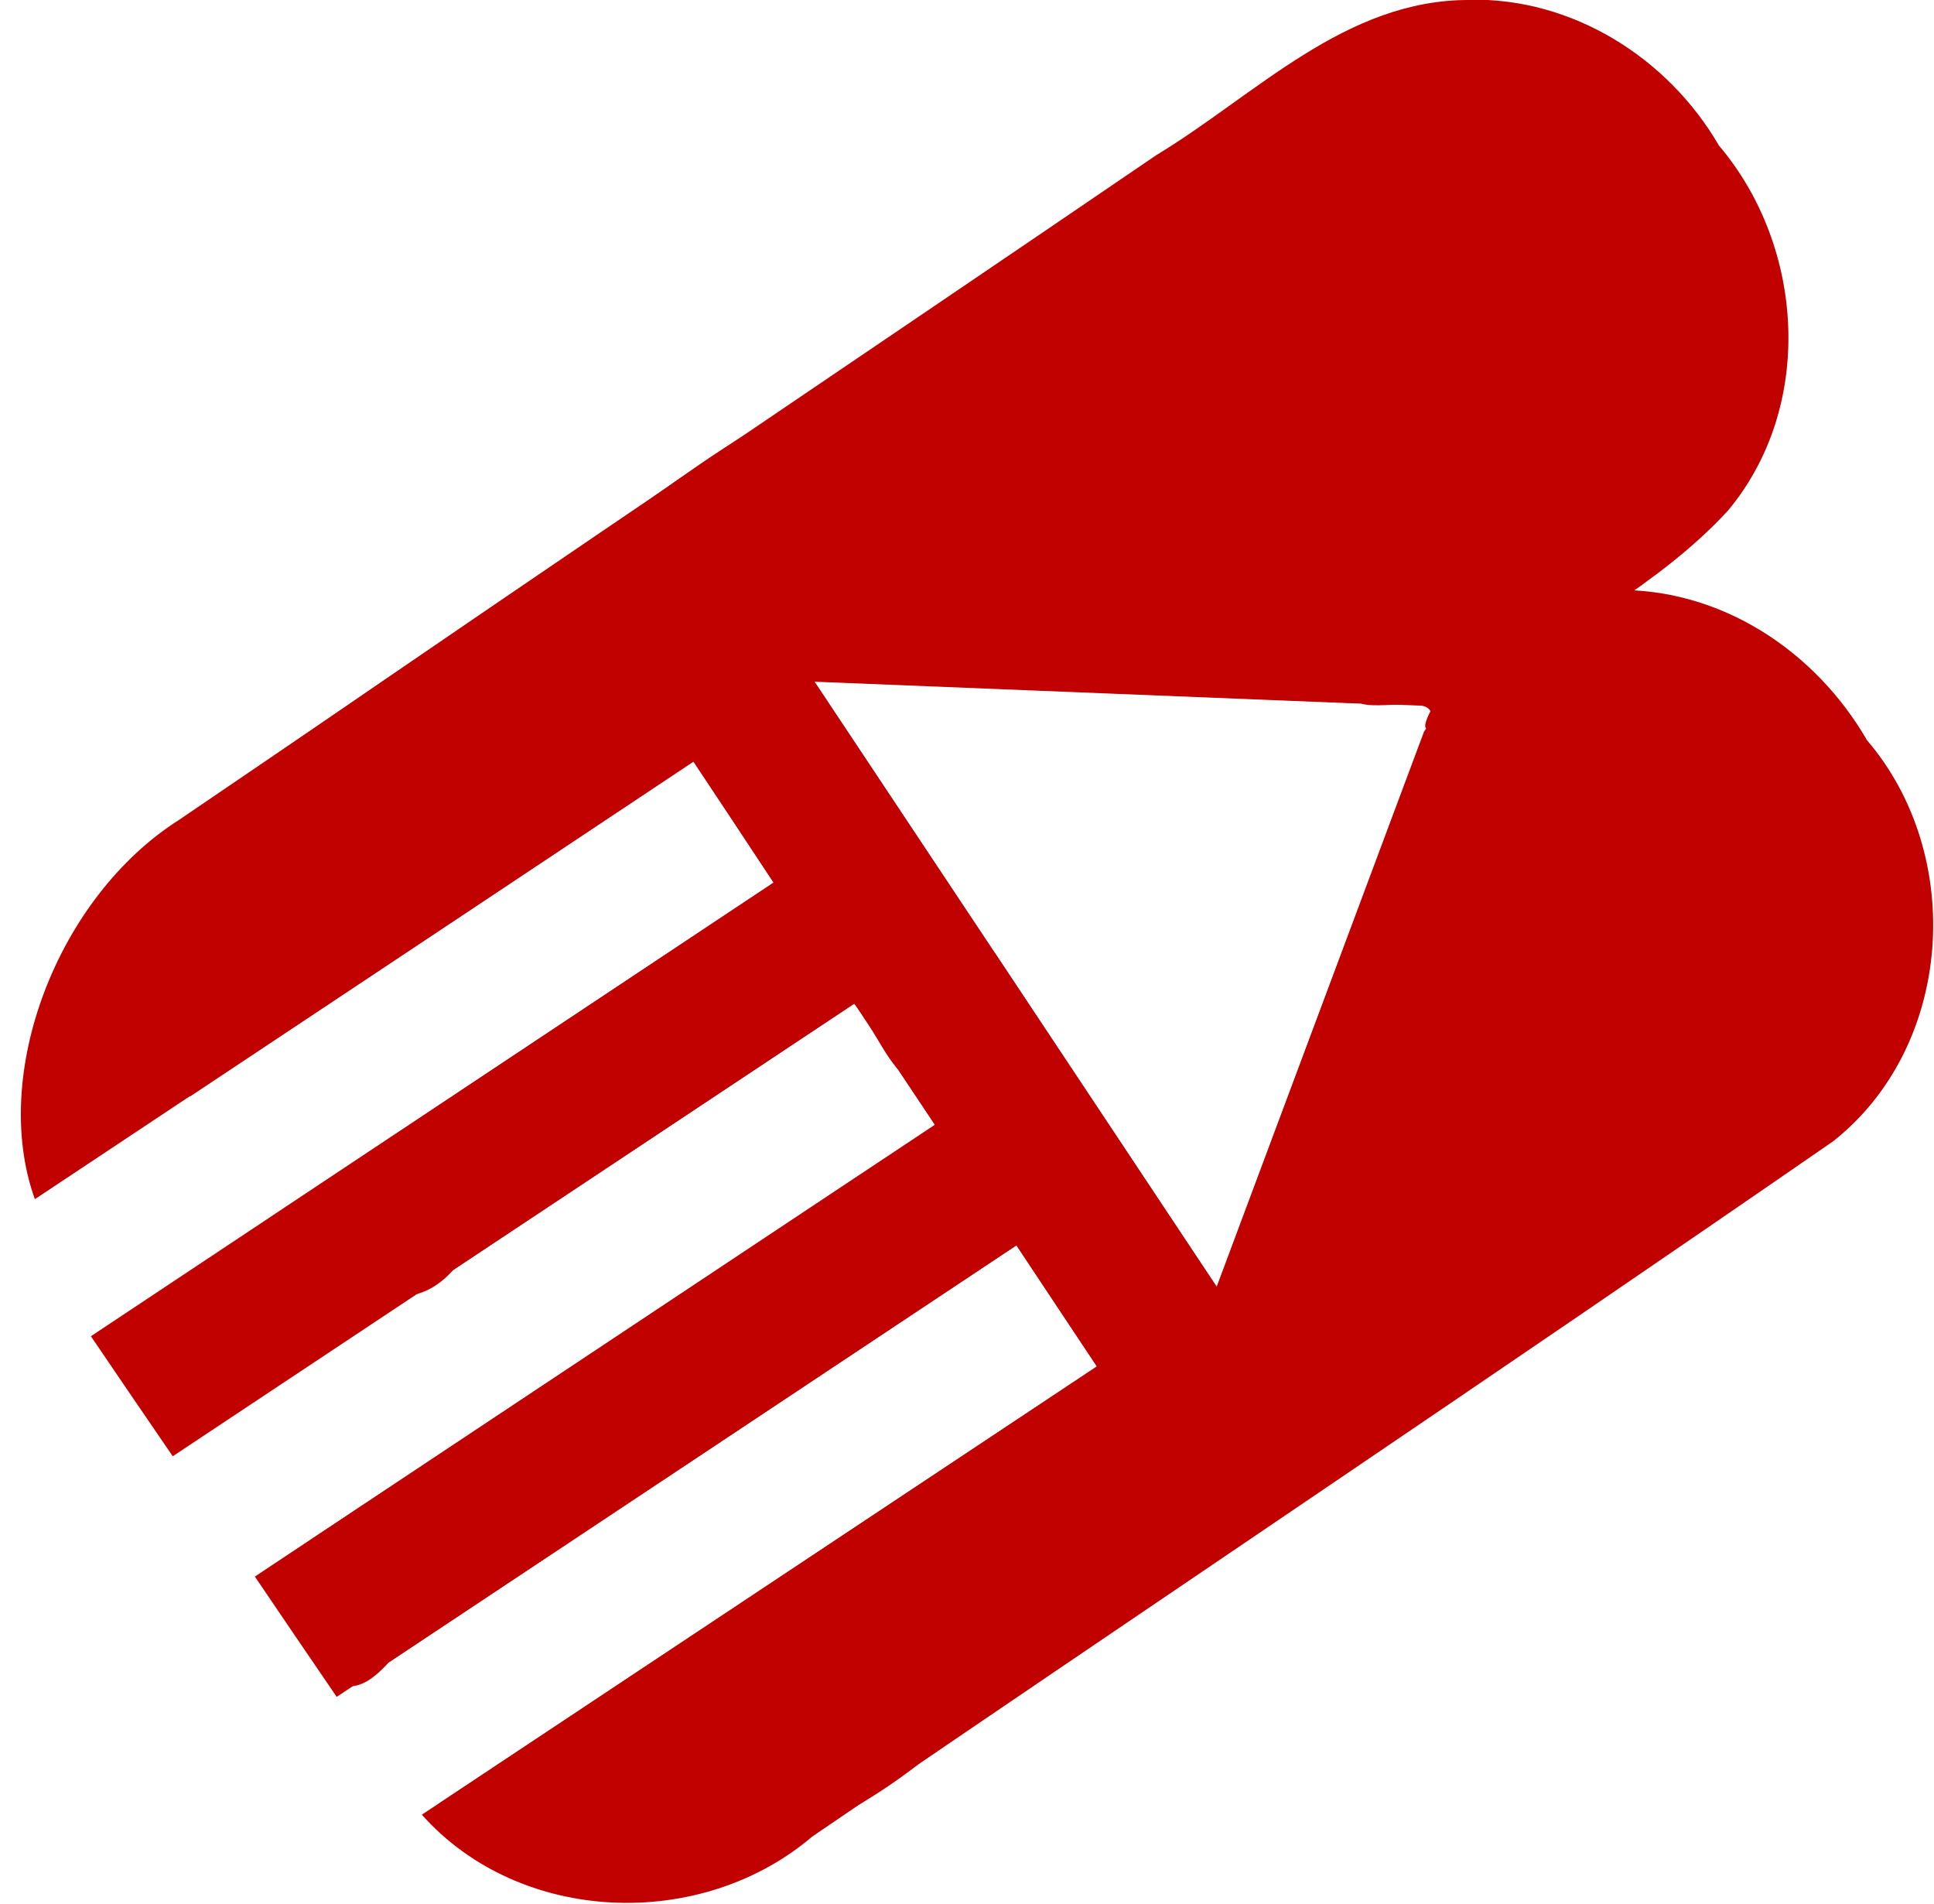
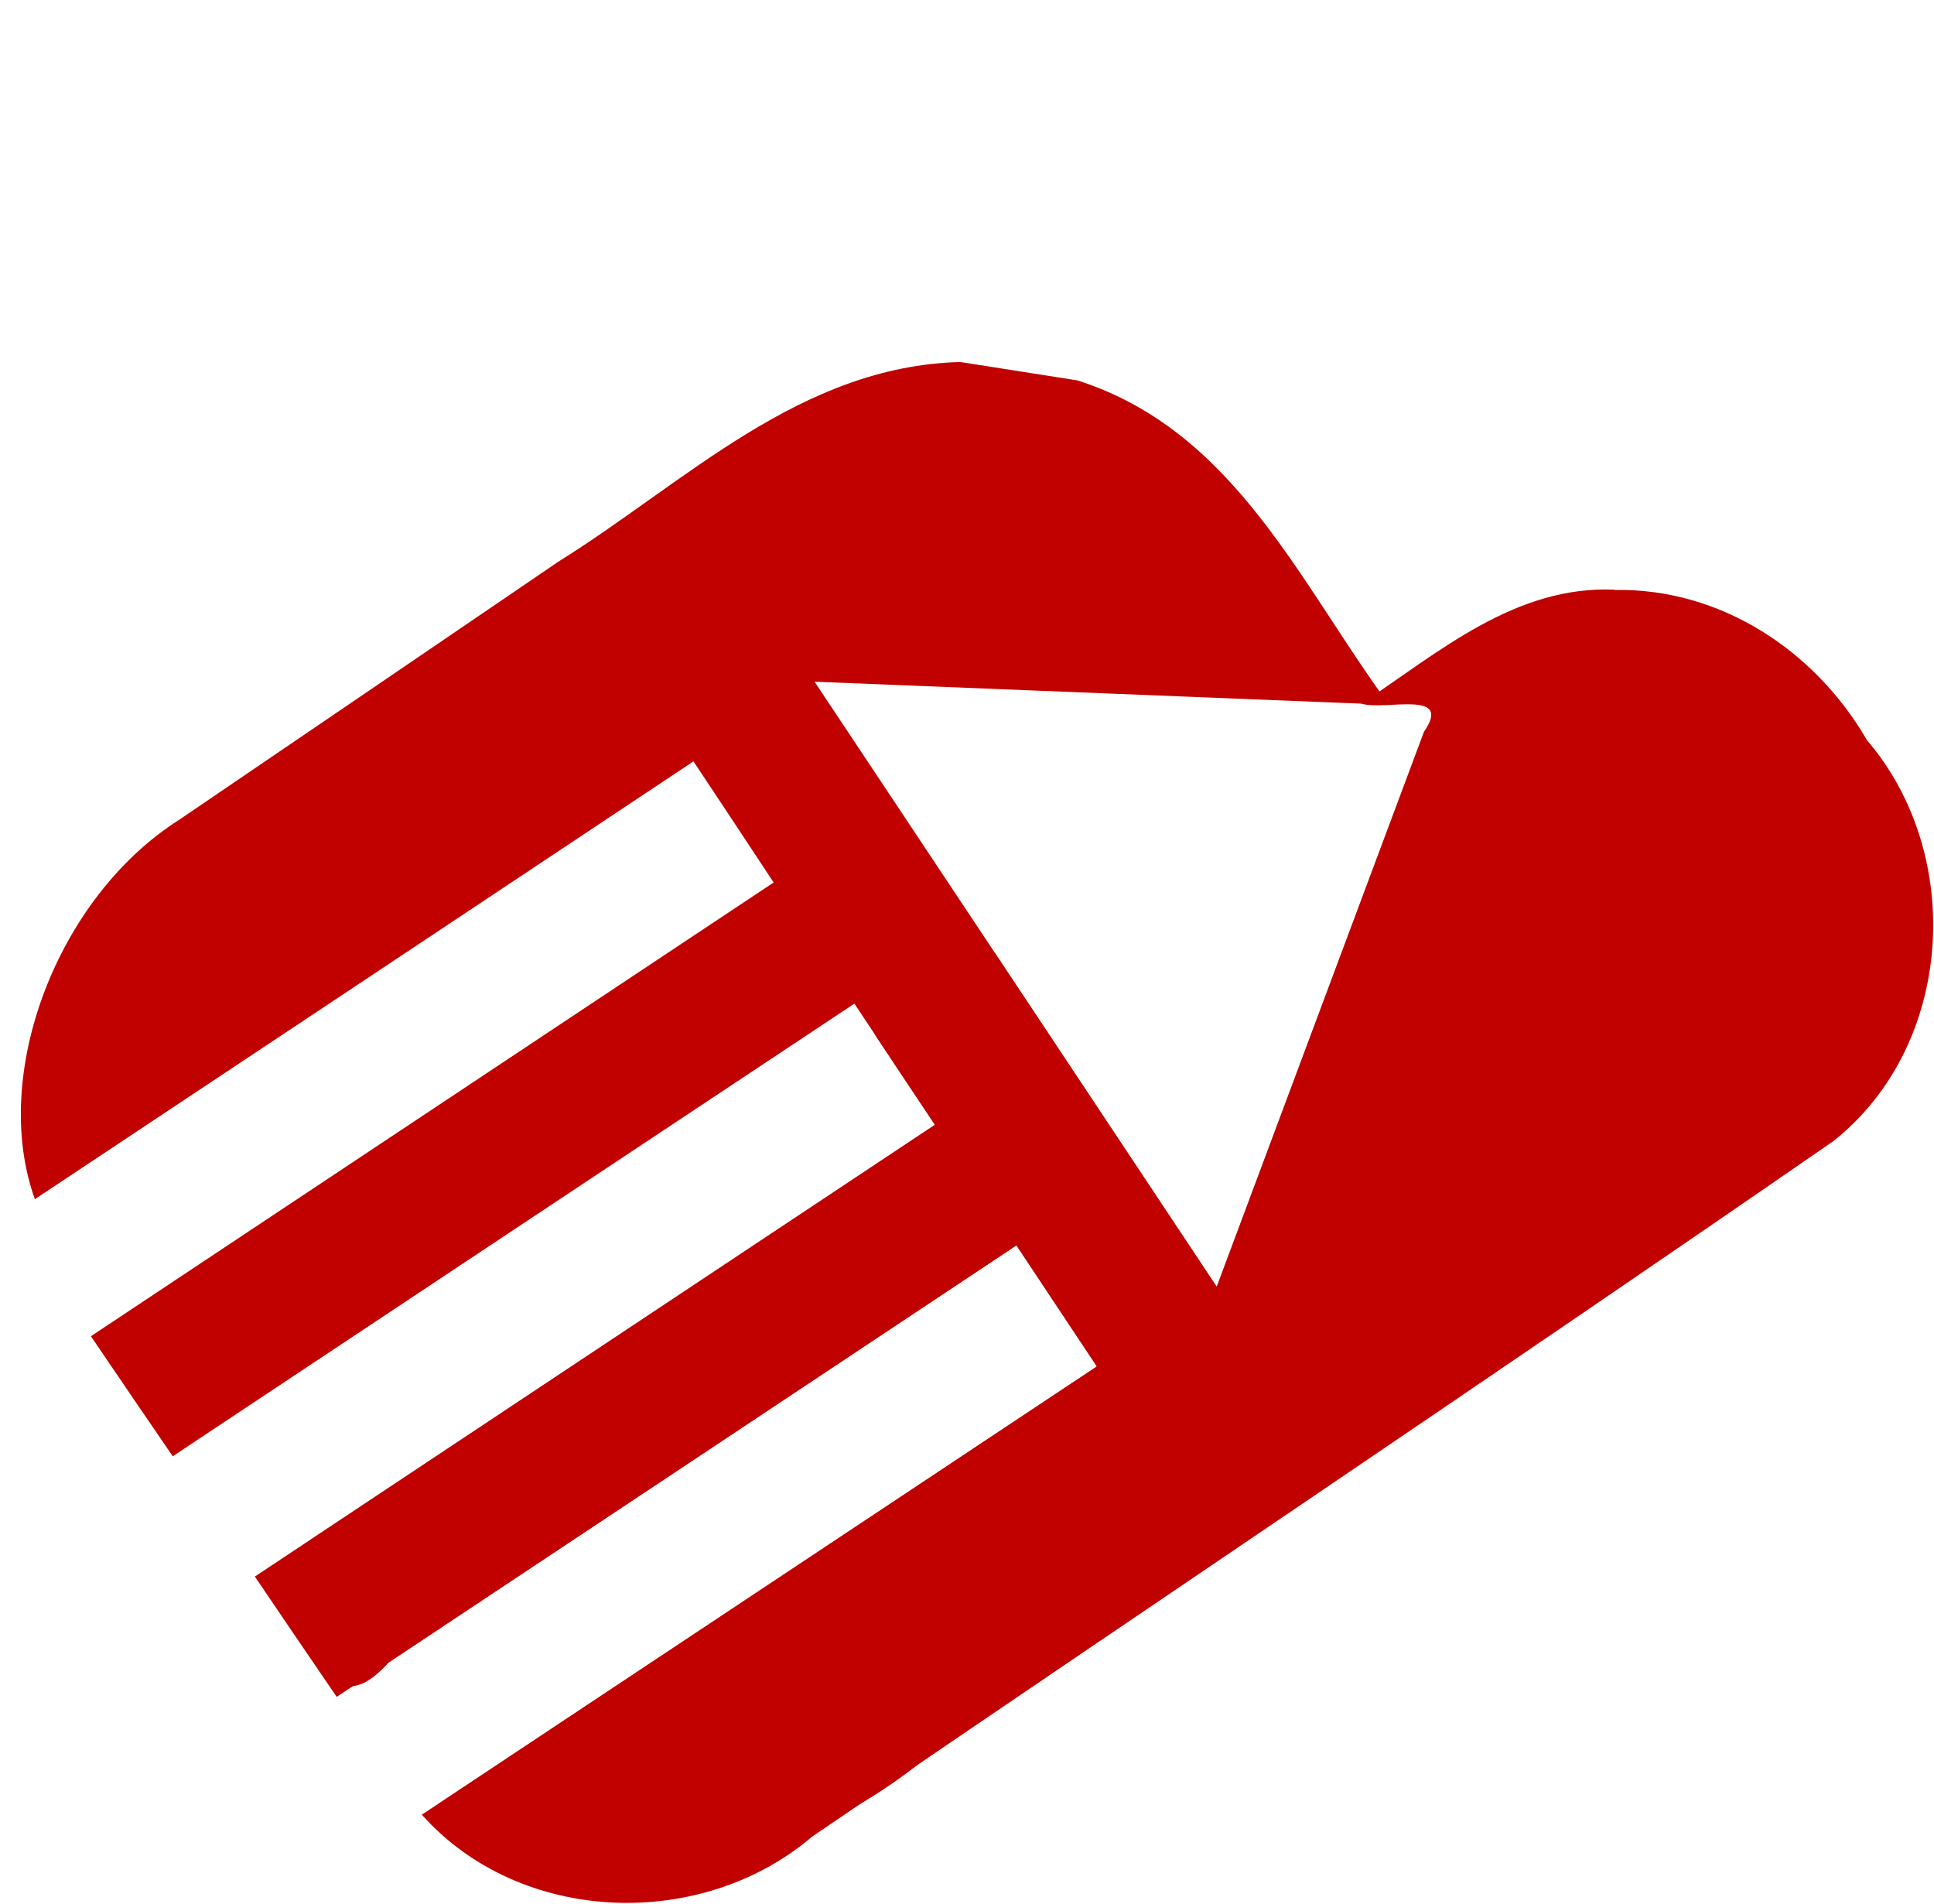
<svg xmlns="http://www.w3.org/2000/svg" xmlns:ns1="http://www.inkscape.org/namespaces/inkscape" xmlns:ns2="http://sodipodi.sourceforge.net/DTD/sodipodi-0.dtd" width="7.042mm" height="6.931mm" viewBox="0 0 7.042 6.931" version="1.1" id="svg8" ns1:version="1.1.2 (b8e25be833, 2022-02-05)" ns2:docname="shortsplaylist-color-simple-form.svg">
  <defs id="defs2">
    <ns1:path-effect effect="fillet_chamfer" id="path-effect845" is_visible="true" lpeversion="1" satellites_param="F,0,0,1,0,1.323,0,1 @ F,0,0,1,0,1.323,0,1 @ F,0,0,1,0,1.323,0,1 @ F,0,0,1,0,1.323,0,1" unit="px" method="auto" mode="F" radius="5" chamfer_steps="1" flexible="false" use_knot_distance="true" apply_no_radius="true" apply_with_radius="true" only_selected="false" hide_knots="false" />
  </defs>
  <ns2:namedview id="base" pagecolor="#ffffff" bordercolor="#666666" borderopacity="1.0" ns1:pageopacity="0.0" ns1:pageshadow="2" ns1:zoom="16" ns1:cx="-8.0625" ns1:cy="9.75" ns1:document-units="mm" ns1:current-layer="g854" ns1:document-rotation="0" showgrid="false" ns1:snap-center="false" fit-margin-top="0" fit-margin-left="0" fit-margin-right="0" fit-margin-bottom="0" ns1:window-width="1920" ns1:window-height="1009" ns1:window-x="-8" ns1:window-y="-8" ns1:window-maximized="1" ns1:pagecheckerboard="0" />
  <g ns1:label="Ebene 1" ns1:groupmode="layer" id="layer1" transform="translate(-96.979,-98.761)">
    <g id="g854" style="display:inline">
-       <path id="rect970" style="display:inline;fill:#c10000;stroke-width:0.265" d="m 102.332,98.761 c -0.454,-0.003 -0.779,0.345 -1.143,0.565 -1.079,0.736 -2.164,1.463 -3.239,2.205 -0.356,0.282 -0.477,0.813 -0.279,1.222 0.611,-0.406 1.222,-0.812 1.833,-1.219 0.098,0.147 0.195,0.294 0.292,0.441 -0.611,0.406 -1.223,0.813 -1.834,1.219 0.167,0.176 0.457,0.428 0.667,0.191 0.487,-0.323 0.973,-0.646 1.46,-0.97 0.072,0.084 0.129,0.242 0.21,0.28 0.14,-0.095 0.28,-0.19 0.42,-0.286 -0.259,-0.389 -0.517,-0.779 -0.776,-1.168 0.751,0.03 1.503,0.061 2.254,0.091 -0.103,0.191 0.099,-0.008 0.175,-0.045 0.299,-0.222 0.644,-0.391 0.898,-0.666 0.317,-0.379 0.281,-0.961 -0.032,-1.33 -0.186,-0.32 -0.533,-0.538 -0.907,-0.531 z" />
      <path id="rect970-7" style="display:inline;fill:#c10000;stroke-width:0.265" d="m 102.858,100.908 c -0.362,-0.016 -0.64,0.228 -0.922,0.415 0.088,0.026 0.335,-0.053 0.228,0.102 -0.252,0.674 -0.503,1.347 -0.755,2.021 -0.269,-0.405 -0.539,-0.811 -0.808,-1.216 -0.146,0.099 -0.291,0.198 -0.437,0.297 0.073,0.11 0.146,0.22 0.22,0.33 -0.758,0.504 -1.517,1.007 -2.275,1.511 -0.021,0.206 0.021,0.739 0.285,0.446 0.762,-0.506 1.524,-1.012 2.286,-1.519 0.098,0.147 0.195,0.294 0.293,0.441 -0.819,0.544 -1.638,1.088 -2.458,1.632 0.358,0.402 1.017,0.424 1.421,0.08 1.238,-0.845 2.485,-1.68 3.718,-2.532 0.439,-0.347 0.482,-1.041 0.123,-1.46 -0.189,-0.327 -0.534,-0.554 -0.918,-0.547 z" />
      <path id="rect1051" style="display:inline;fill:#c10000;fill-opacity:1;stroke:none;stroke-width:0.31;stroke-miterlimit:4;stroke-dasharray:none" ns1:label="rect1051" d="m 100.476,100.079 c -0.584,0.015 -0.999,0.437 -1.464,0.727 -0.46,0.313 -0.92,0.627 -1.381,0.94 -0.443,0.281 -0.689,0.926 -0.525,1.381 0.799,-0.531 1.599,-1.062 2.398,-1.594 0.098,0.147 0.195,0.294 0.292,0.441 -0.829,0.551 -1.657,1.101 -2.486,1.652 0.099,0.146 0.198,0.291 0.298,0.437 0.827,-0.549 1.654,-1.099 2.482,-1.648 0.098,0.147 0.195,0.294 0.293,0.441 -0.825,0.548 -1.651,1.097 -2.476,1.645 0.099,0.146 0.198,0.292 0.298,0.438 0.825,-0.548 1.65,-1.096 2.475,-1.644 0.098,0.147 0.195,0.294 0.293,0.441 -0.799,0.531 -1.599,1.062 -2.398,1.593 0.543,0.423 1.258,0.24 1.752,-0.148 0.661,-0.456 1.333,-0.895 1.986,-1.362 0.553,-0.449 0.601,-1.324 0.154,-1.862 -0.108,-0.158 -0.215,-0.316 -0.323,-0.474 -0.245,0.655 -0.489,1.309 -0.734,1.964 -0.488,-0.735 -0.976,-1.469 -1.465,-2.204 0.697,0.028 1.395,0.056 2.092,0.084 -0.326,-0.443 -0.562,-0.998 -1.135,-1.181 z" />
    </g>
  </g>
</svg>